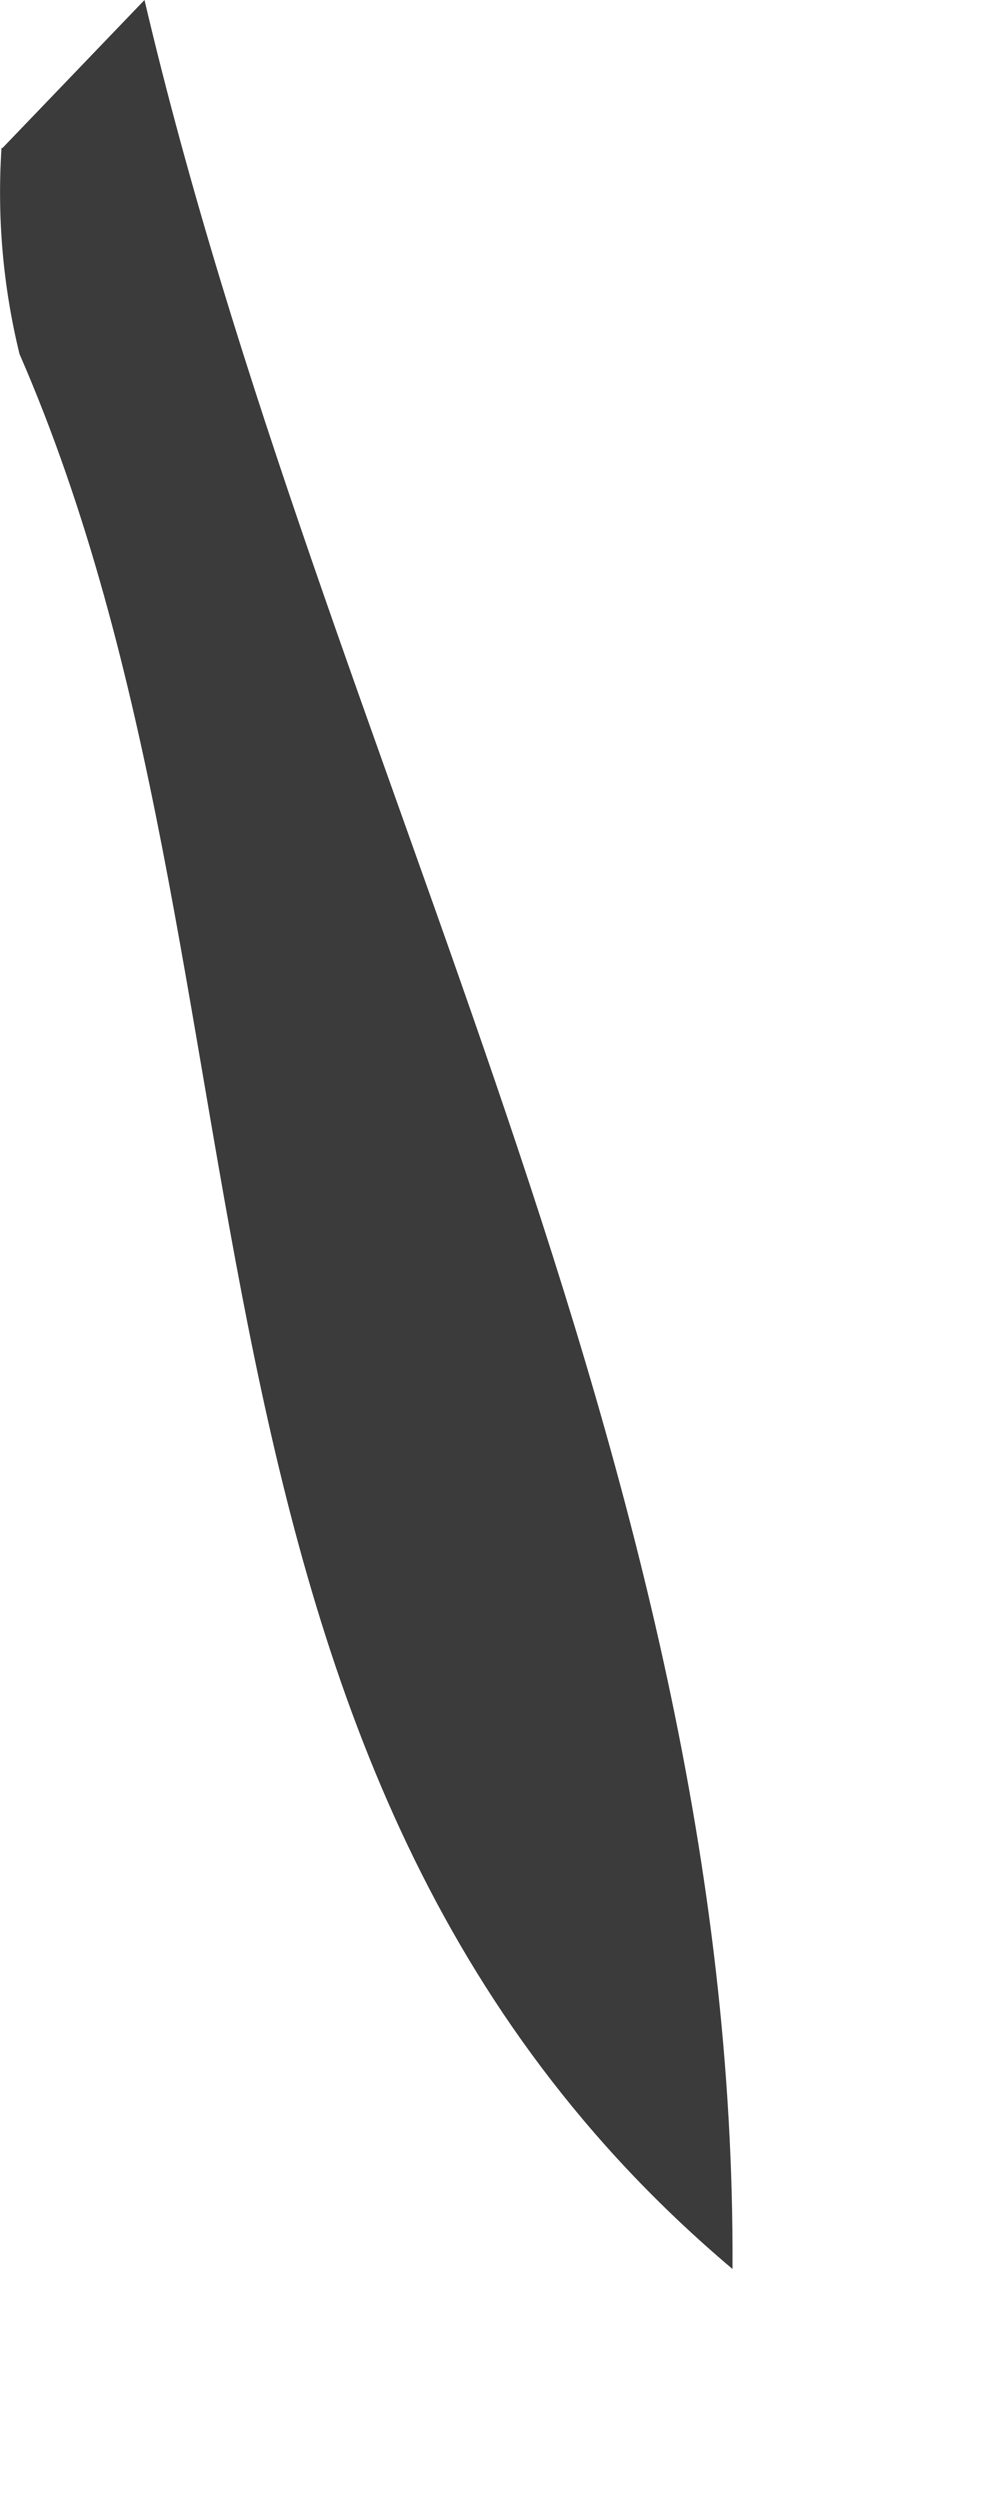
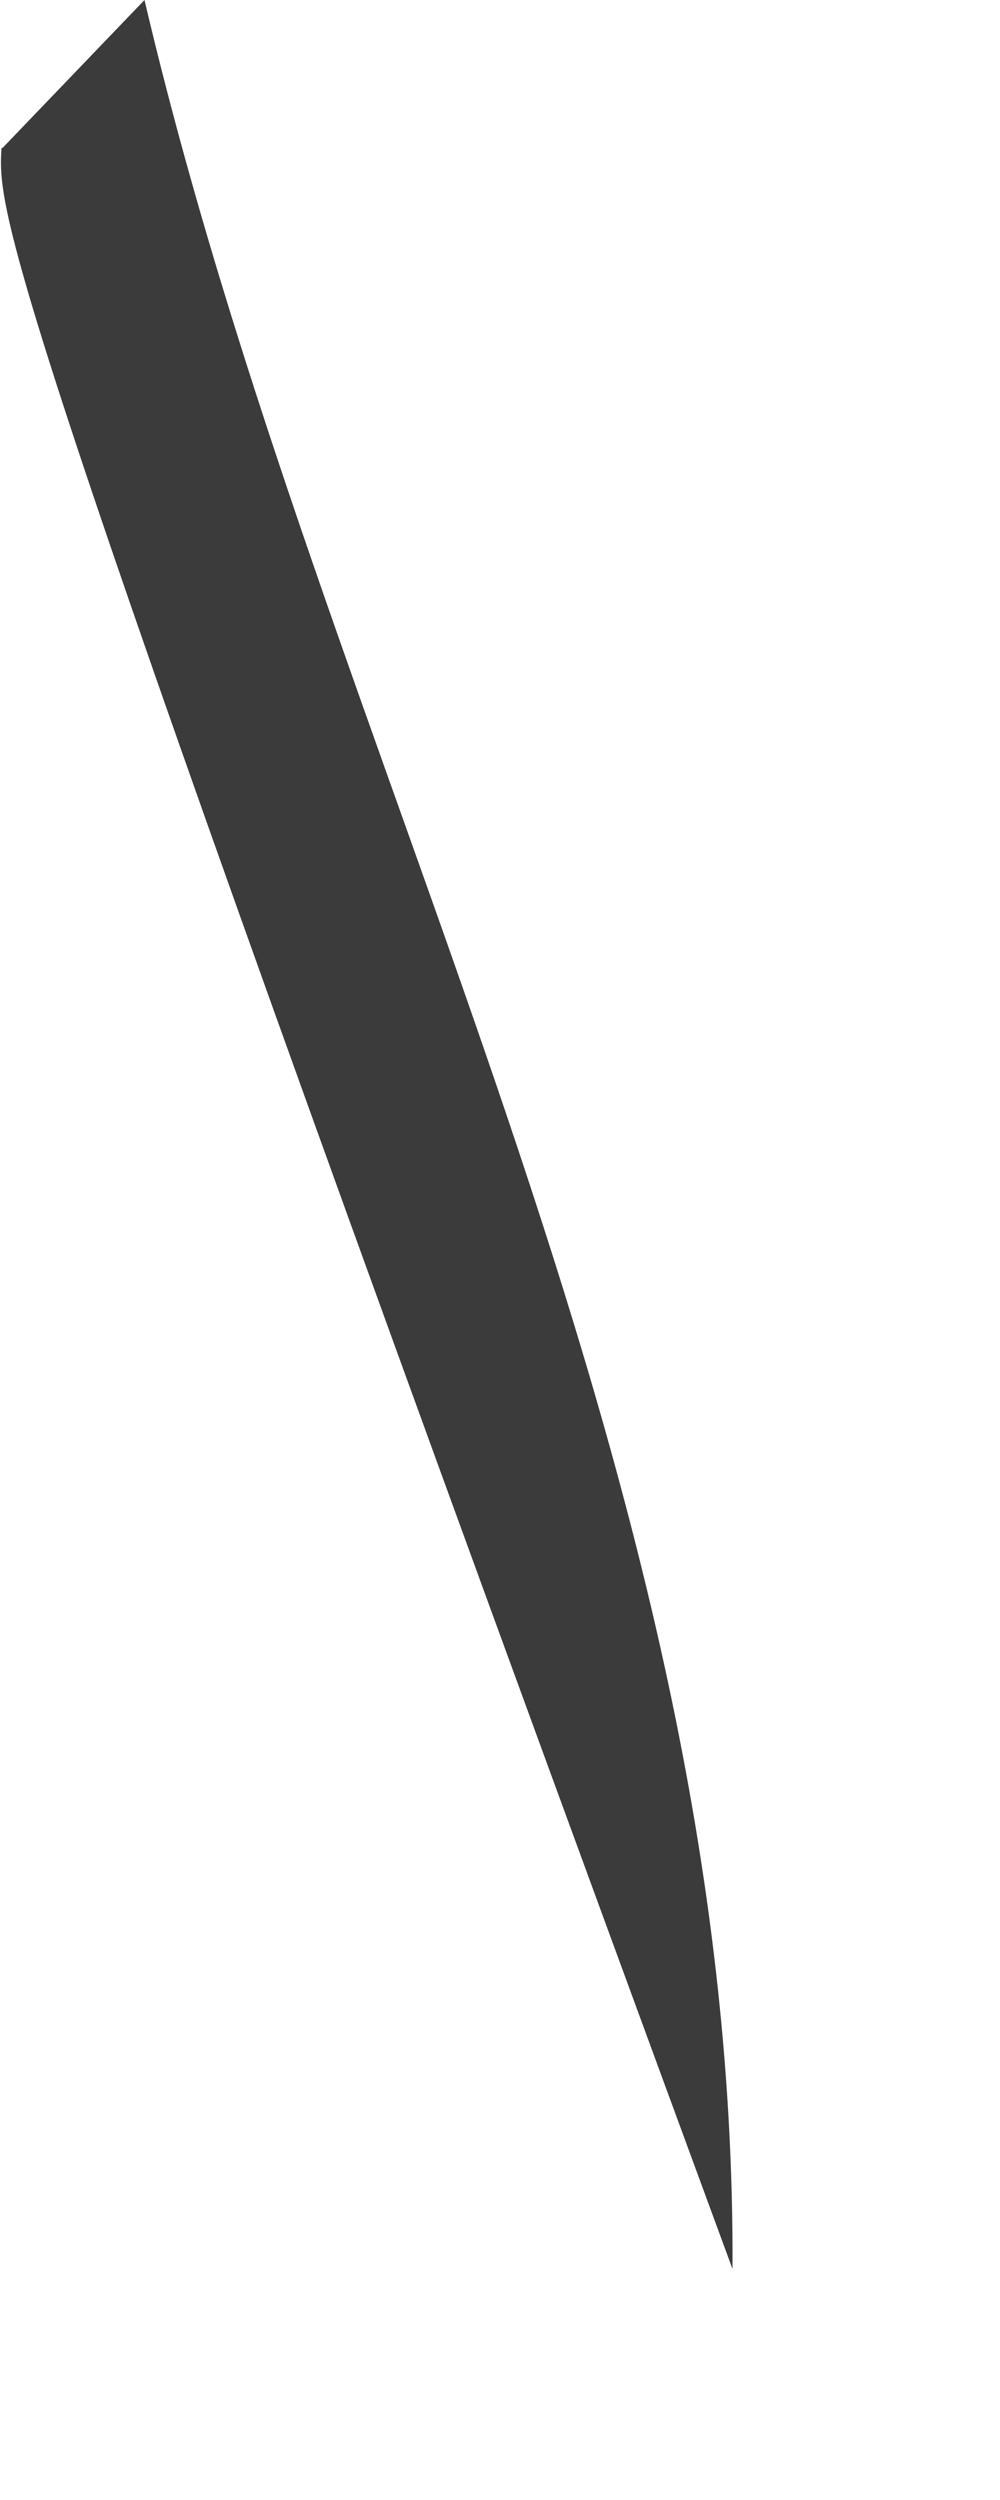
<svg xmlns="http://www.w3.org/2000/svg" fill="none" height="100%" overflow="visible" preserveAspectRatio="none" style="display: block;" viewBox="0 0 2 5" width="100%">
-   <path d="M0.005 0.296L0.289 0C0.646 1.522 1.474 2.921 1.465 4.538C0.271 3.53 0.584 1.959 0.039 0.708C0.006 0.573 -0.006 0.435 0.003 0.296L0.005 0.296Z" fill="#3B3B3B" id="Path 793" />
+   <path d="M0.005 0.296L0.289 0C0.646 1.522 1.474 2.921 1.465 4.538C0.006 0.573 -0.006 0.435 0.003 0.296L0.005 0.296Z" fill="#3B3B3B" id="Path 793" />
</svg>